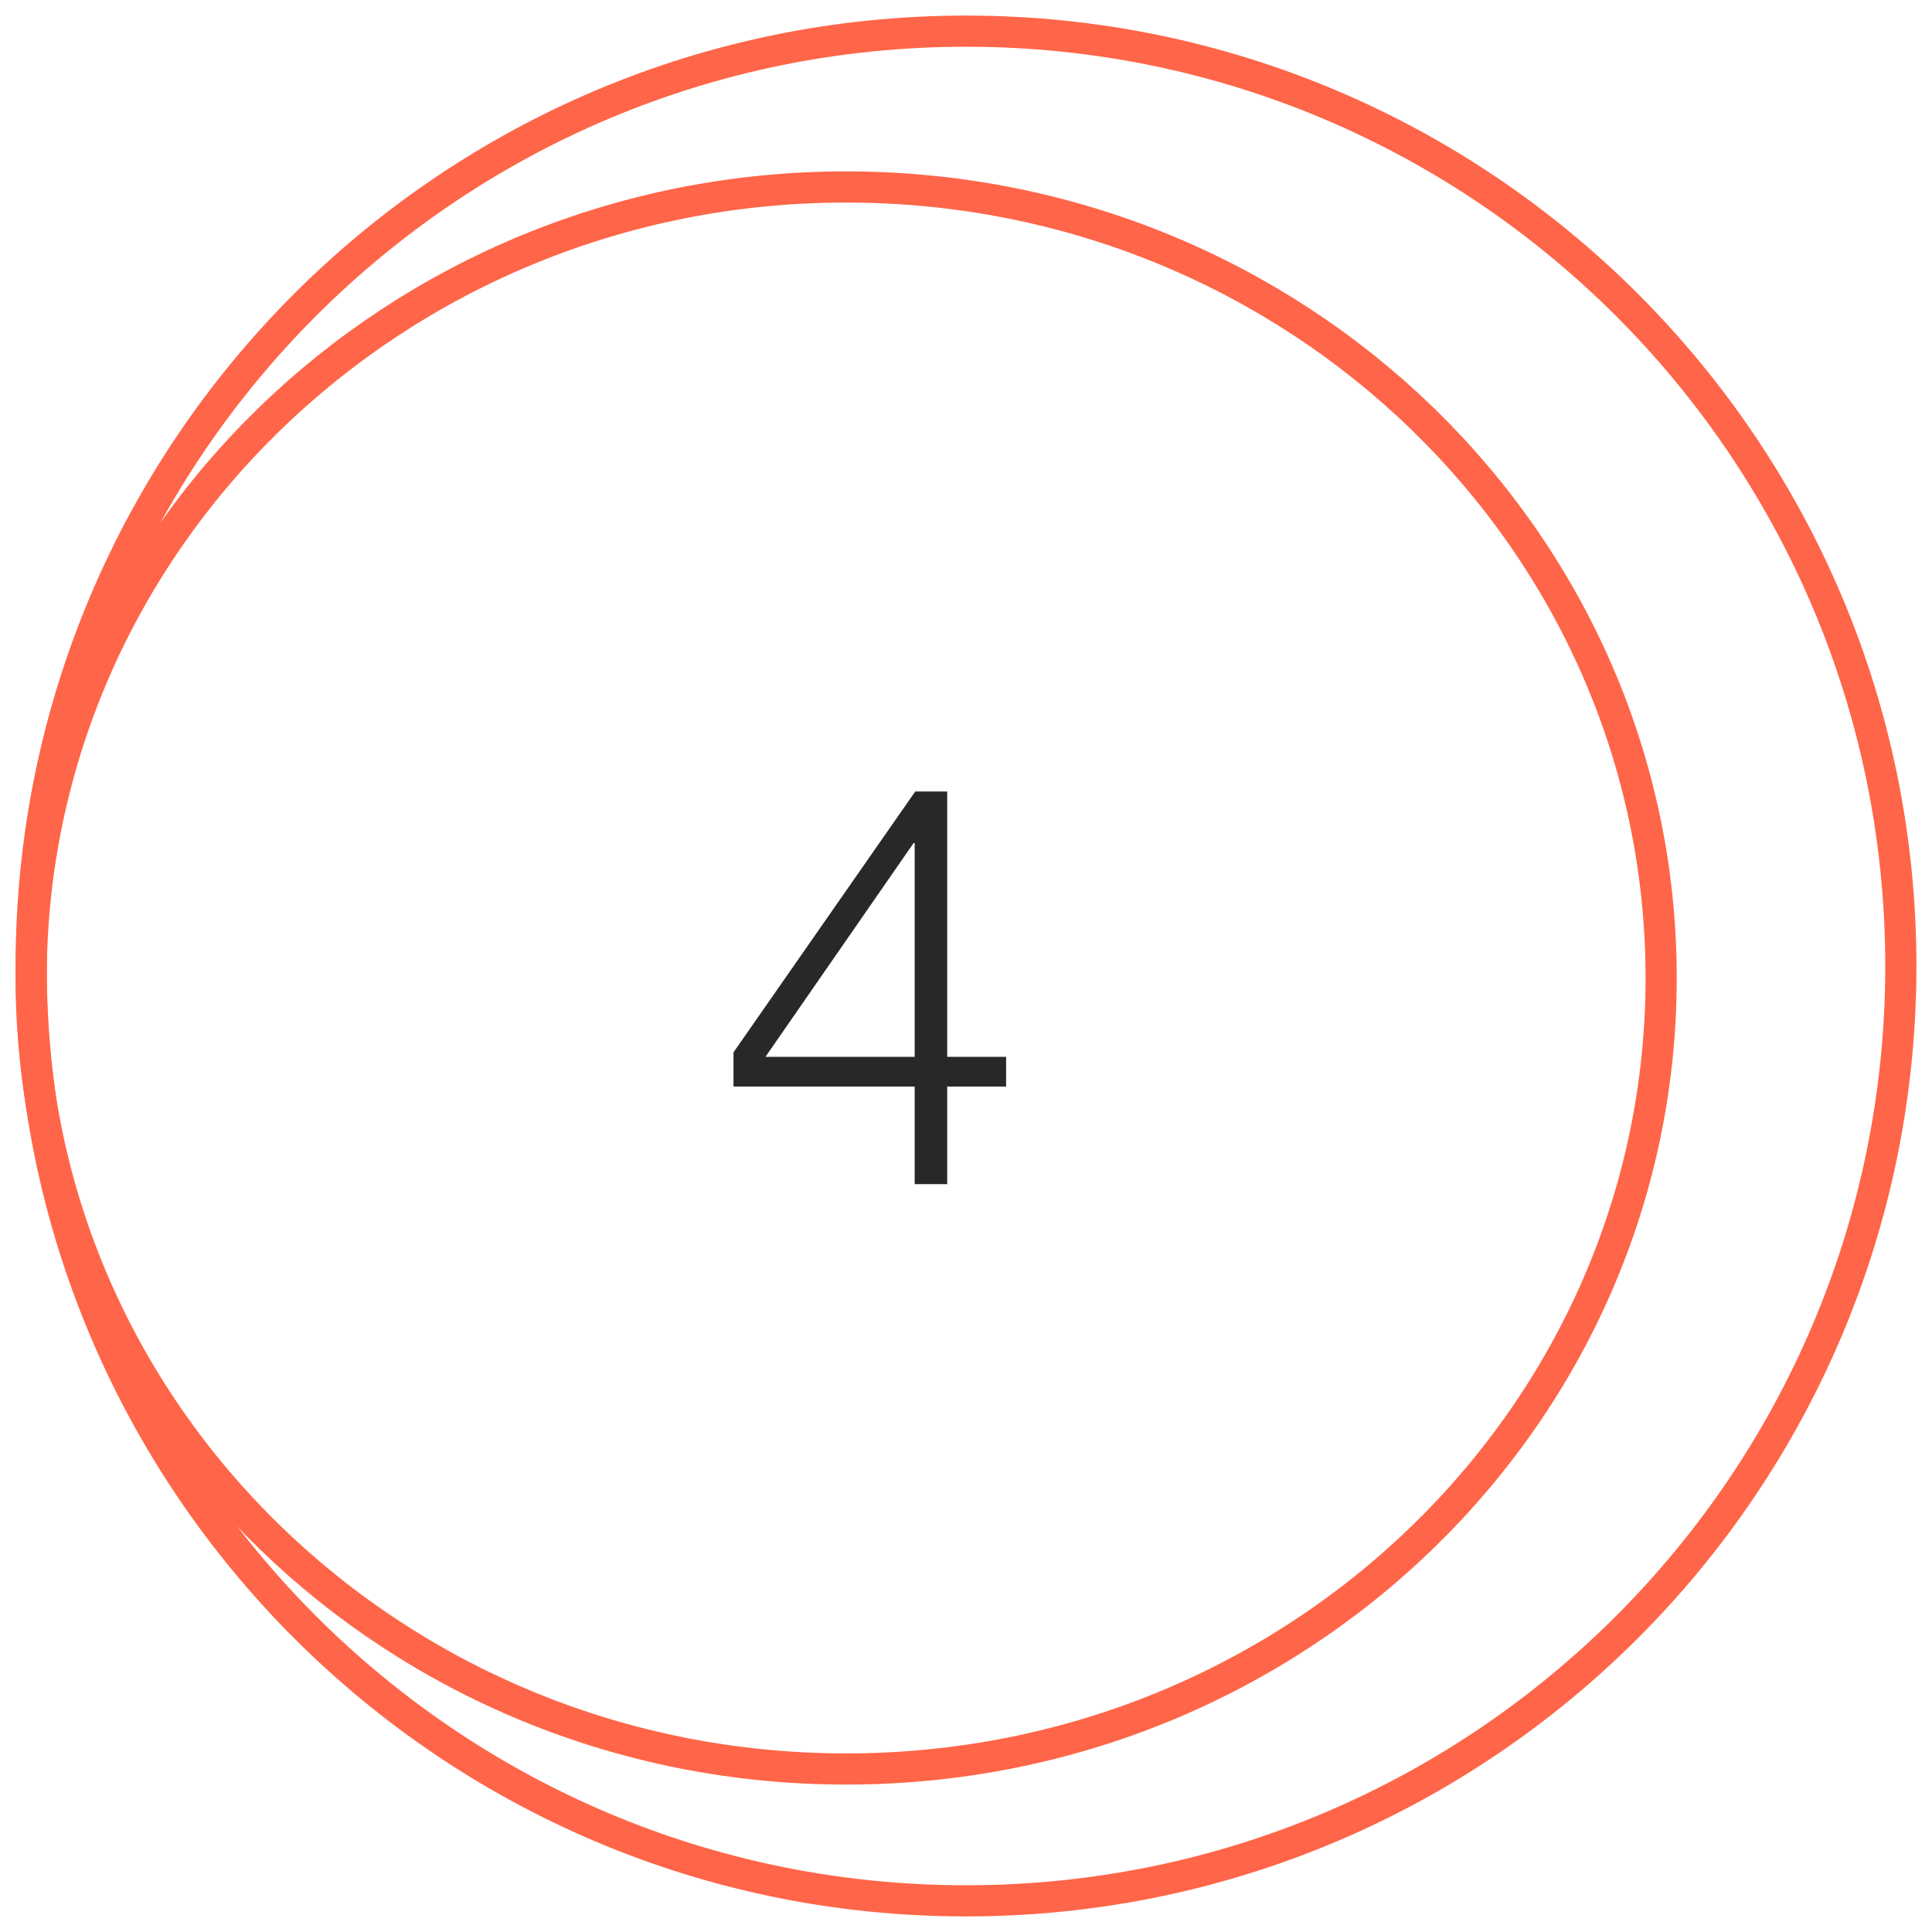
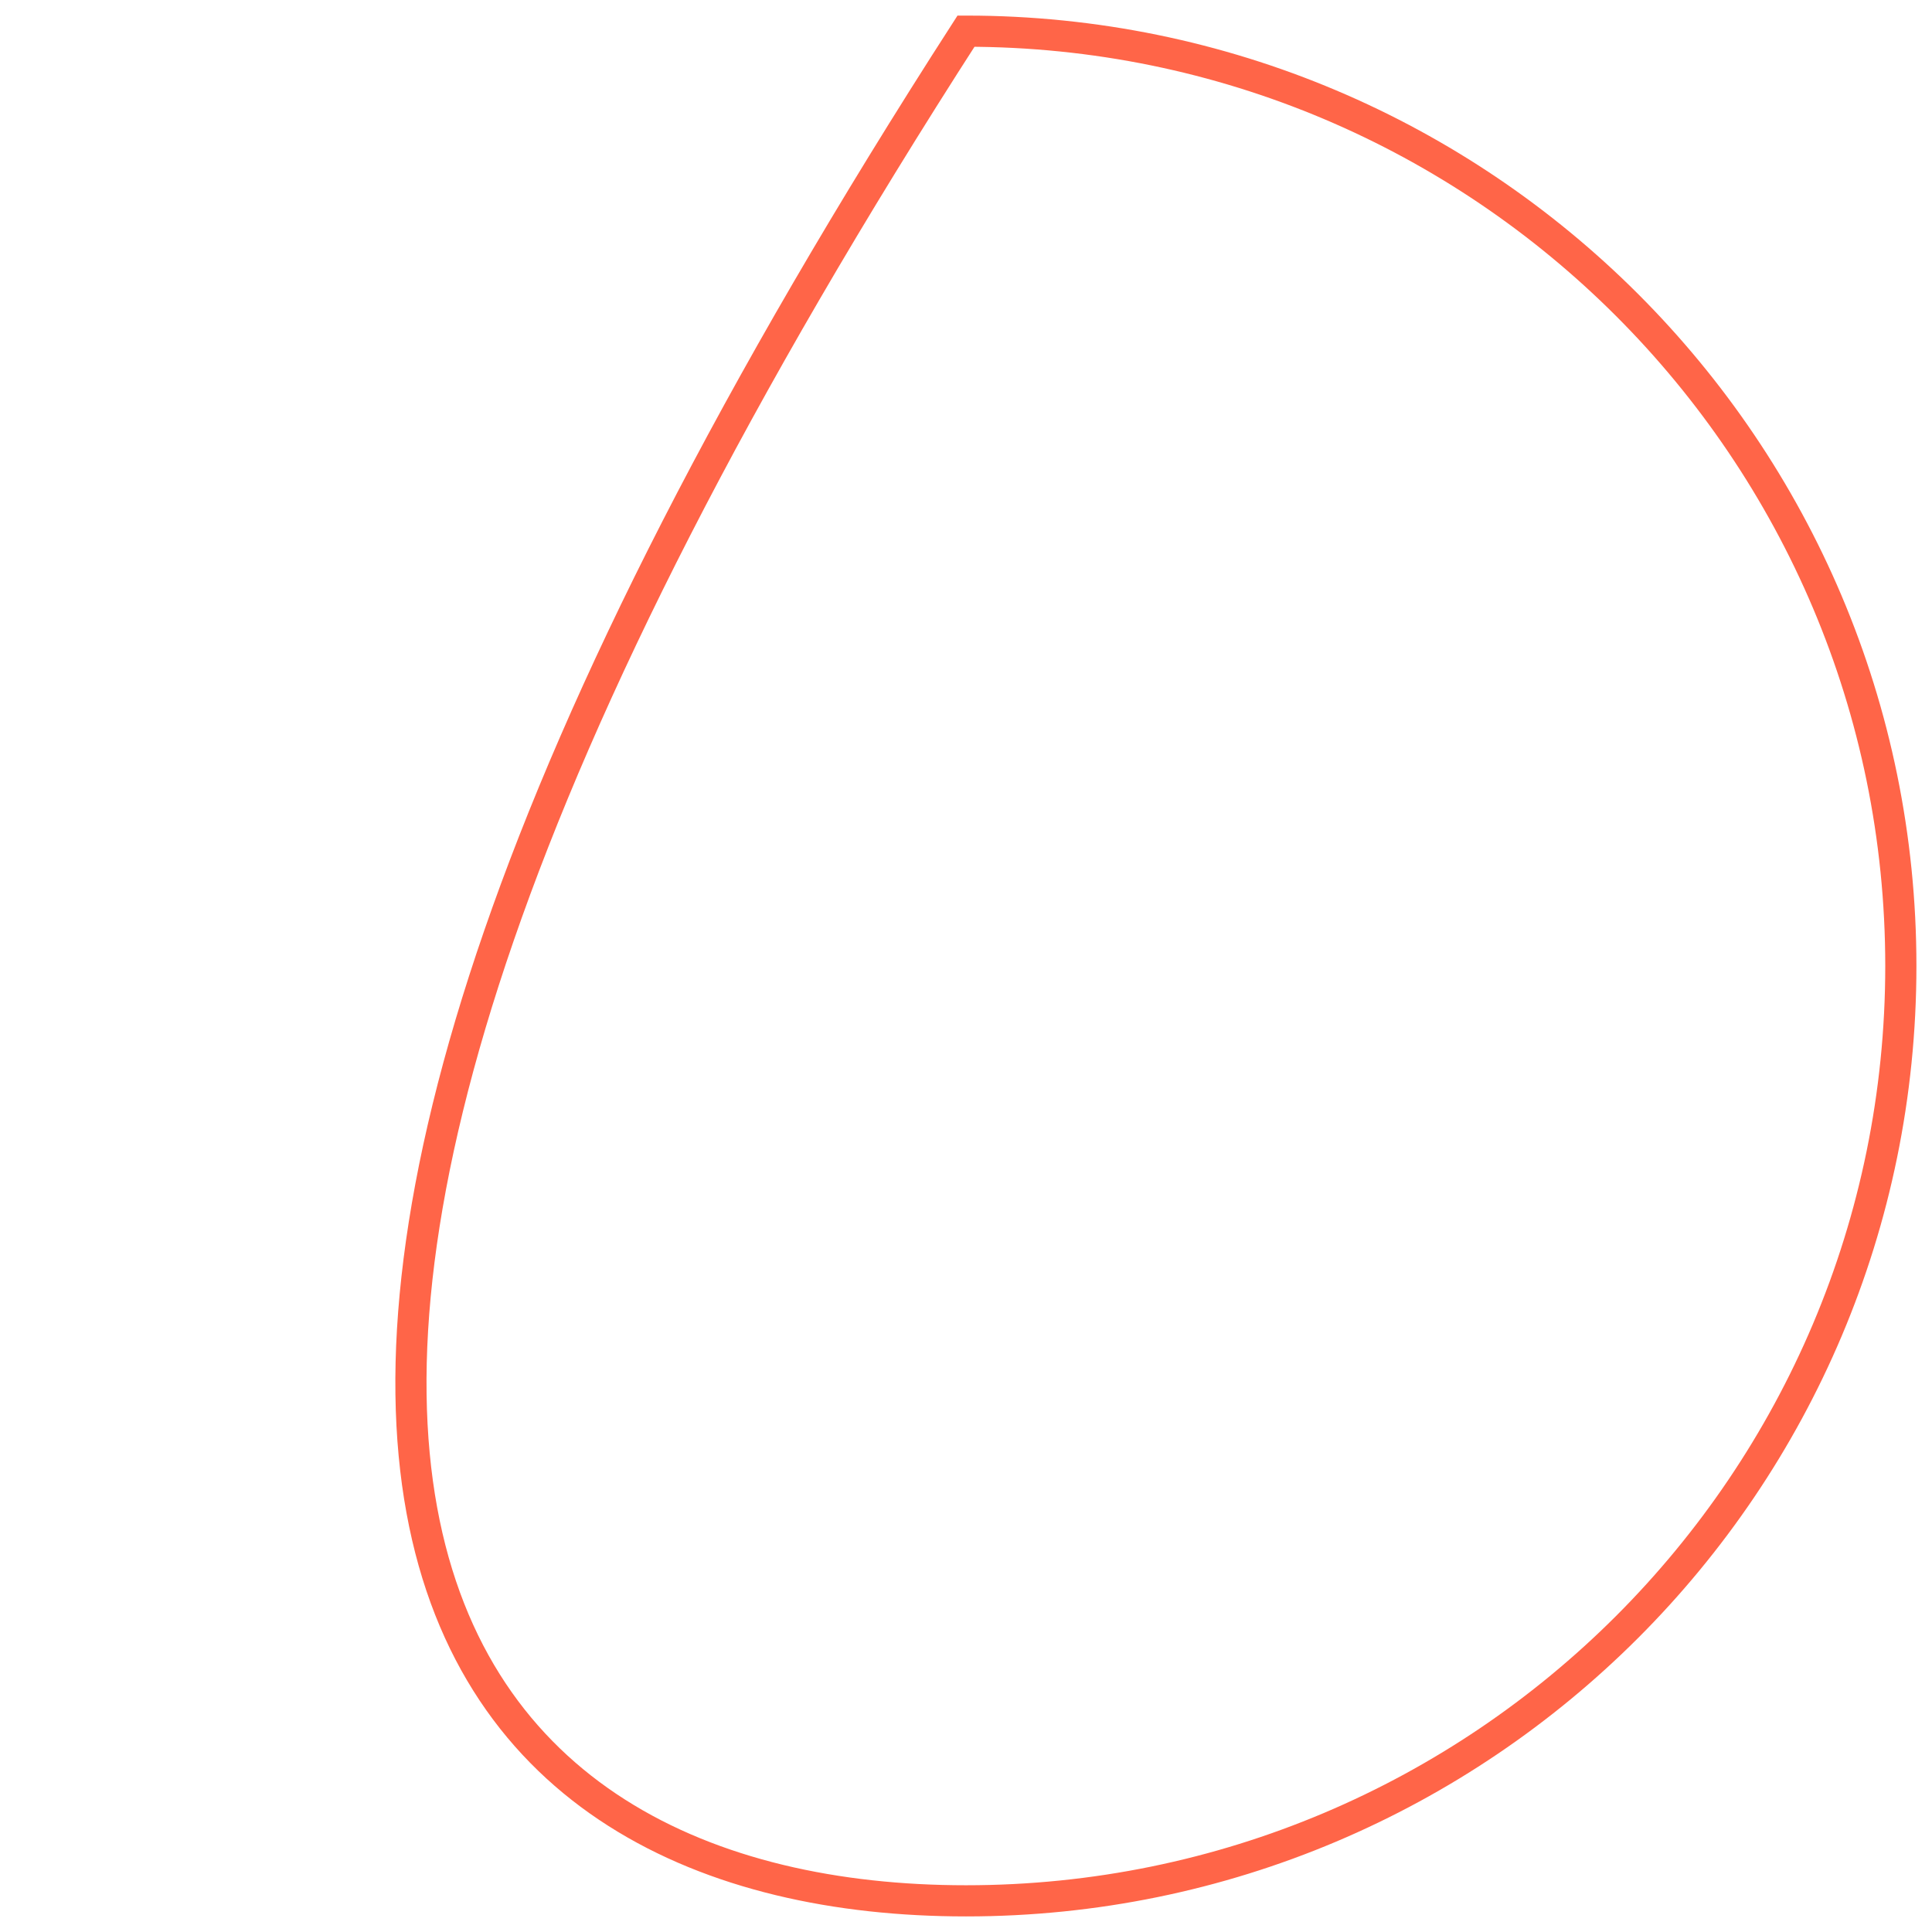
<svg xmlns="http://www.w3.org/2000/svg" width="62" height="62" viewBox="0 0 62 62" fill="none">
-   <path d="M31 61C47.569 61 61 47.569 61 31C61 14.431 47.569 1 31 1C14.431 1 1 14.431 1 31C1 47.569 14.431 61 31 61Z" stroke="#FF6548" stroke-miterlimit="10" />
-   <path d="M29.353 33.914V27.056H29.317L24.565 33.914H29.353ZM23.539 33.77L29.371 25.4H30.397V33.914H32.287V34.868H30.397V38H29.353V34.868H23.539V33.77Z" fill="#272829" />
-   <path d="M27.154 56.769C41.598 56.769 53.308 45.404 53.308 31.385C53.308 17.365 41.598 6 27.154 6C12.71 6 1 17.365 1 31.385C1 45.404 12.71 56.769 27.154 56.769Z" stroke="#FF6548" stroke-miterlimit="10" />
+   <path d="M31 61C47.569 61 61 47.569 61 31C61 14.431 47.569 1 31 1C1 47.569 14.431 61 31 61Z" stroke="#FF6548" stroke-miterlimit="10" />
</svg>